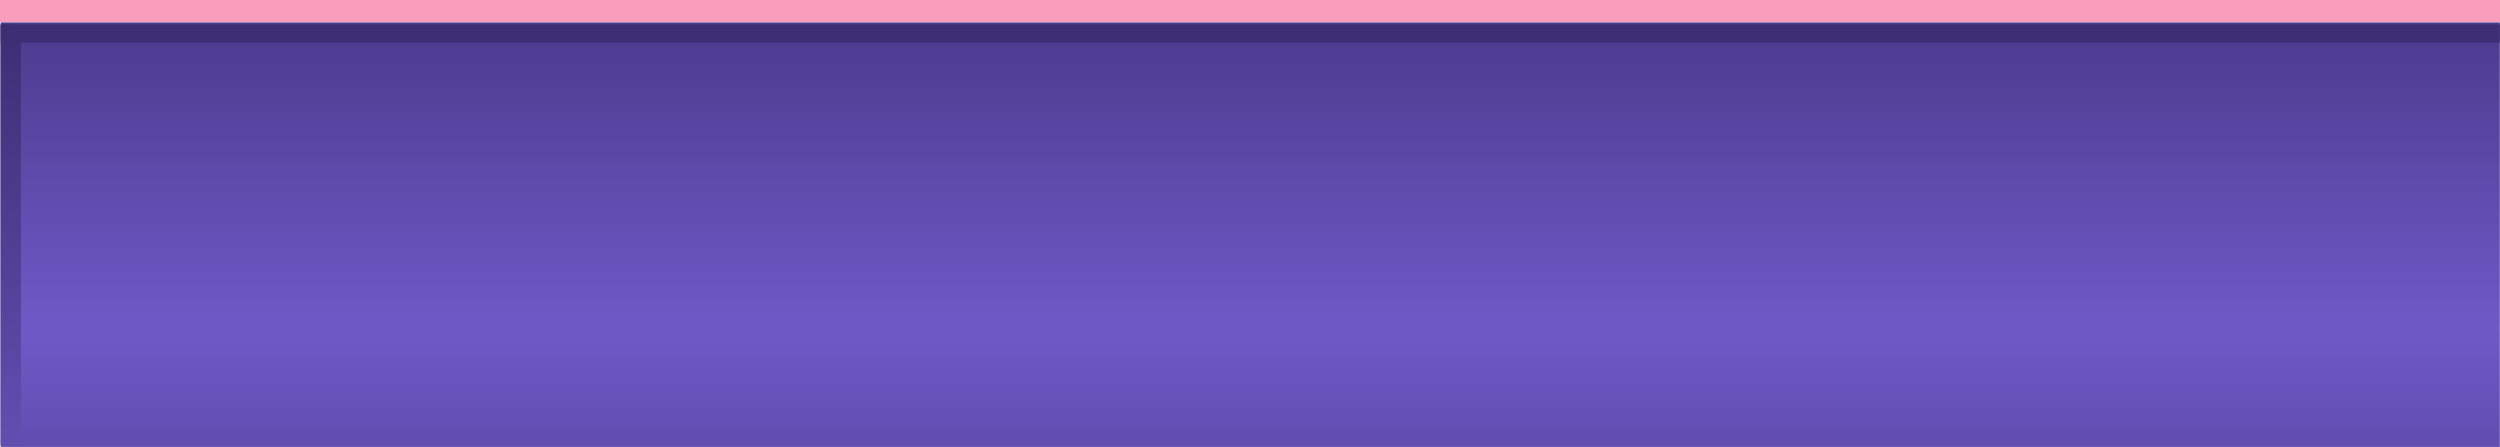
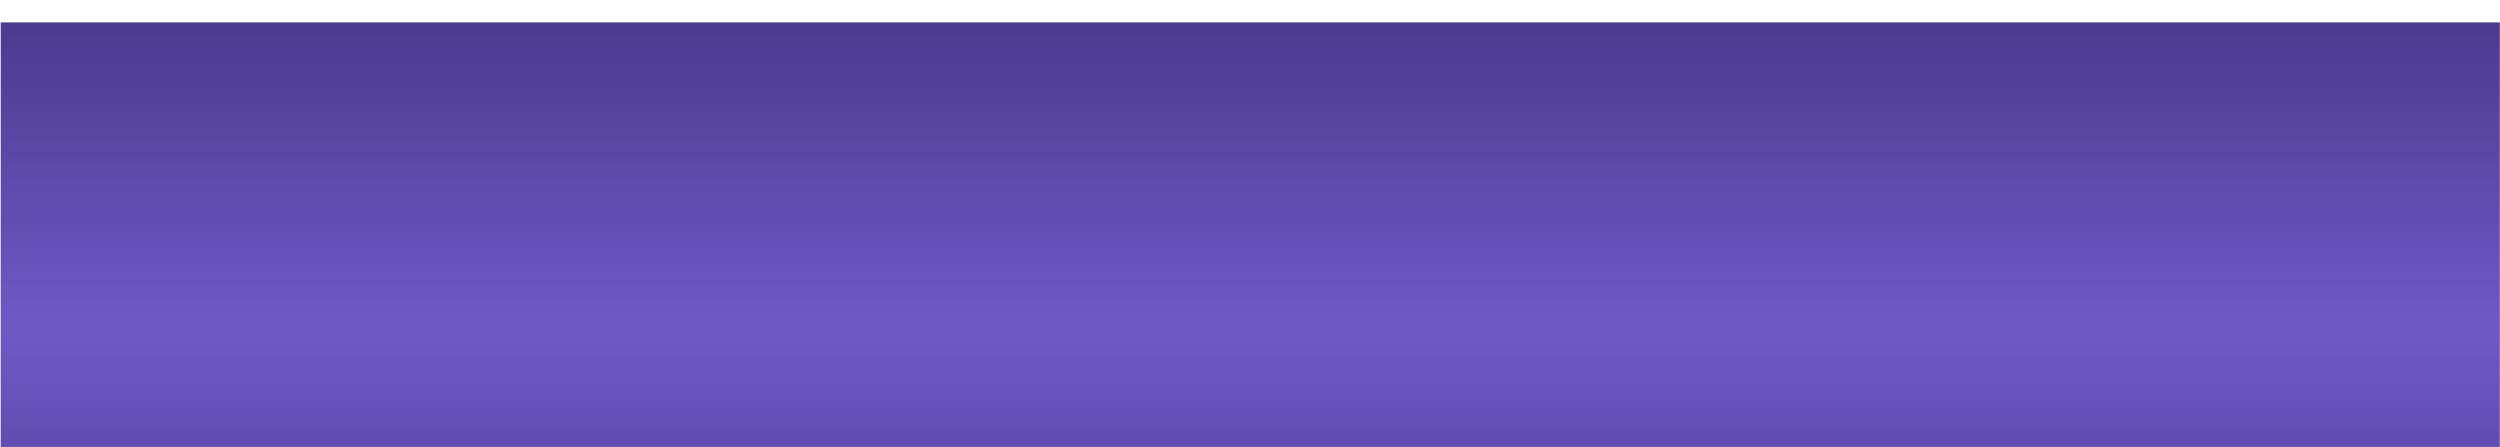
<svg xmlns="http://www.w3.org/2000/svg" height="125.9px" width="704.2px">
  <g transform="matrix(1.0, 0.0, 0.0, 1.0, 0.3, -165.3)">
    <path d="M703.85 291.2 L-0.1 291.2 -0.1 171.6 703.85 171.6 703.85 291.2" fill="url(#gradient0)" fill-rule="evenodd" stroke="none" />
-     <path d="M5.55 172.25 L5.55 290.7 -0.1 290.7 -0.1 172.25 5.55 172.25" fill="url(#gradient1)" fill-rule="evenodd" stroke="none" />
-     <path d="M5.55 172.25 L5.55 290.7 -0.1 290.7 -0.1 172.25 5.55 172.25" fill="url(#gradient2)" fill-rule="evenodd" stroke="none" />
-     <path d="M703.9 171.5 L-0.3 171.5 -0.3 165.3 703.9 165.3 703.9 171.5" fill="#f99dbc" fill-rule="evenodd" stroke="none" />
-     <path d="M703.85 177.35 L-0.1 177.35 -0.1 172.2 703.85 172.2 703.85 177.35" fill="url(#gradient3)" fill-rule="evenodd" stroke="none" />
  </g>
  <defs>
    <linearGradient color-interpolation="linearRGB" gradientTransform="matrix(0.0, -0.092, 0.113, 0.0, 351.85, 182.45)" gradientUnits="userSpaceOnUse" id="gradient0" spreadMethod="reflect" x1="-819.2" x2="819.2">
      <stop offset="0.0" stop-color="#6f59c7" />
      <stop offset="1.0" stop-color="#302461" />
    </linearGradient>
    <linearGradient color-interpolation="linearRGB" gradientTransform="matrix(0.0, -0.12, 0.147, 0.0, 2.7, 234.05)" gradientUnits="userSpaceOnUse" id="gradient1" spreadMethod="reflect" x1="-819.2" x2="819.2">
      <stop offset="0.0" stop-color="#6f59c7" />
      <stop offset="1.0" stop-color="#302461" />
    </linearGradient>
    <linearGradient color-interpolation="linearRGB" gradientTransform="matrix(0.0, -0.12, 0.147, 0.0, 2.7, 234.05)" gradientUnits="userSpaceOnUse" id="gradient2" spreadMethod="reflect" x1="-819.2" x2="819.2">
      <stop offset="0.0" stop-color="#6f59c7" />
      <stop offset="1.0" stop-color="#302461" />
    </linearGradient>
    <linearGradient color-interpolation="linearRGB" gradientTransform="matrix(0.0, -0.12, 0.147, 0.0, 351.85, 234.0)" gradientUnits="userSpaceOnUse" id="gradient3" spreadMethod="reflect" x1="-819.2" x2="819.2">
      <stop offset="0.0" stop-color="#6f59c7" />
      <stop offset="1.0" stop-color="#302461" />
    </linearGradient>
  </defs>
</svg>